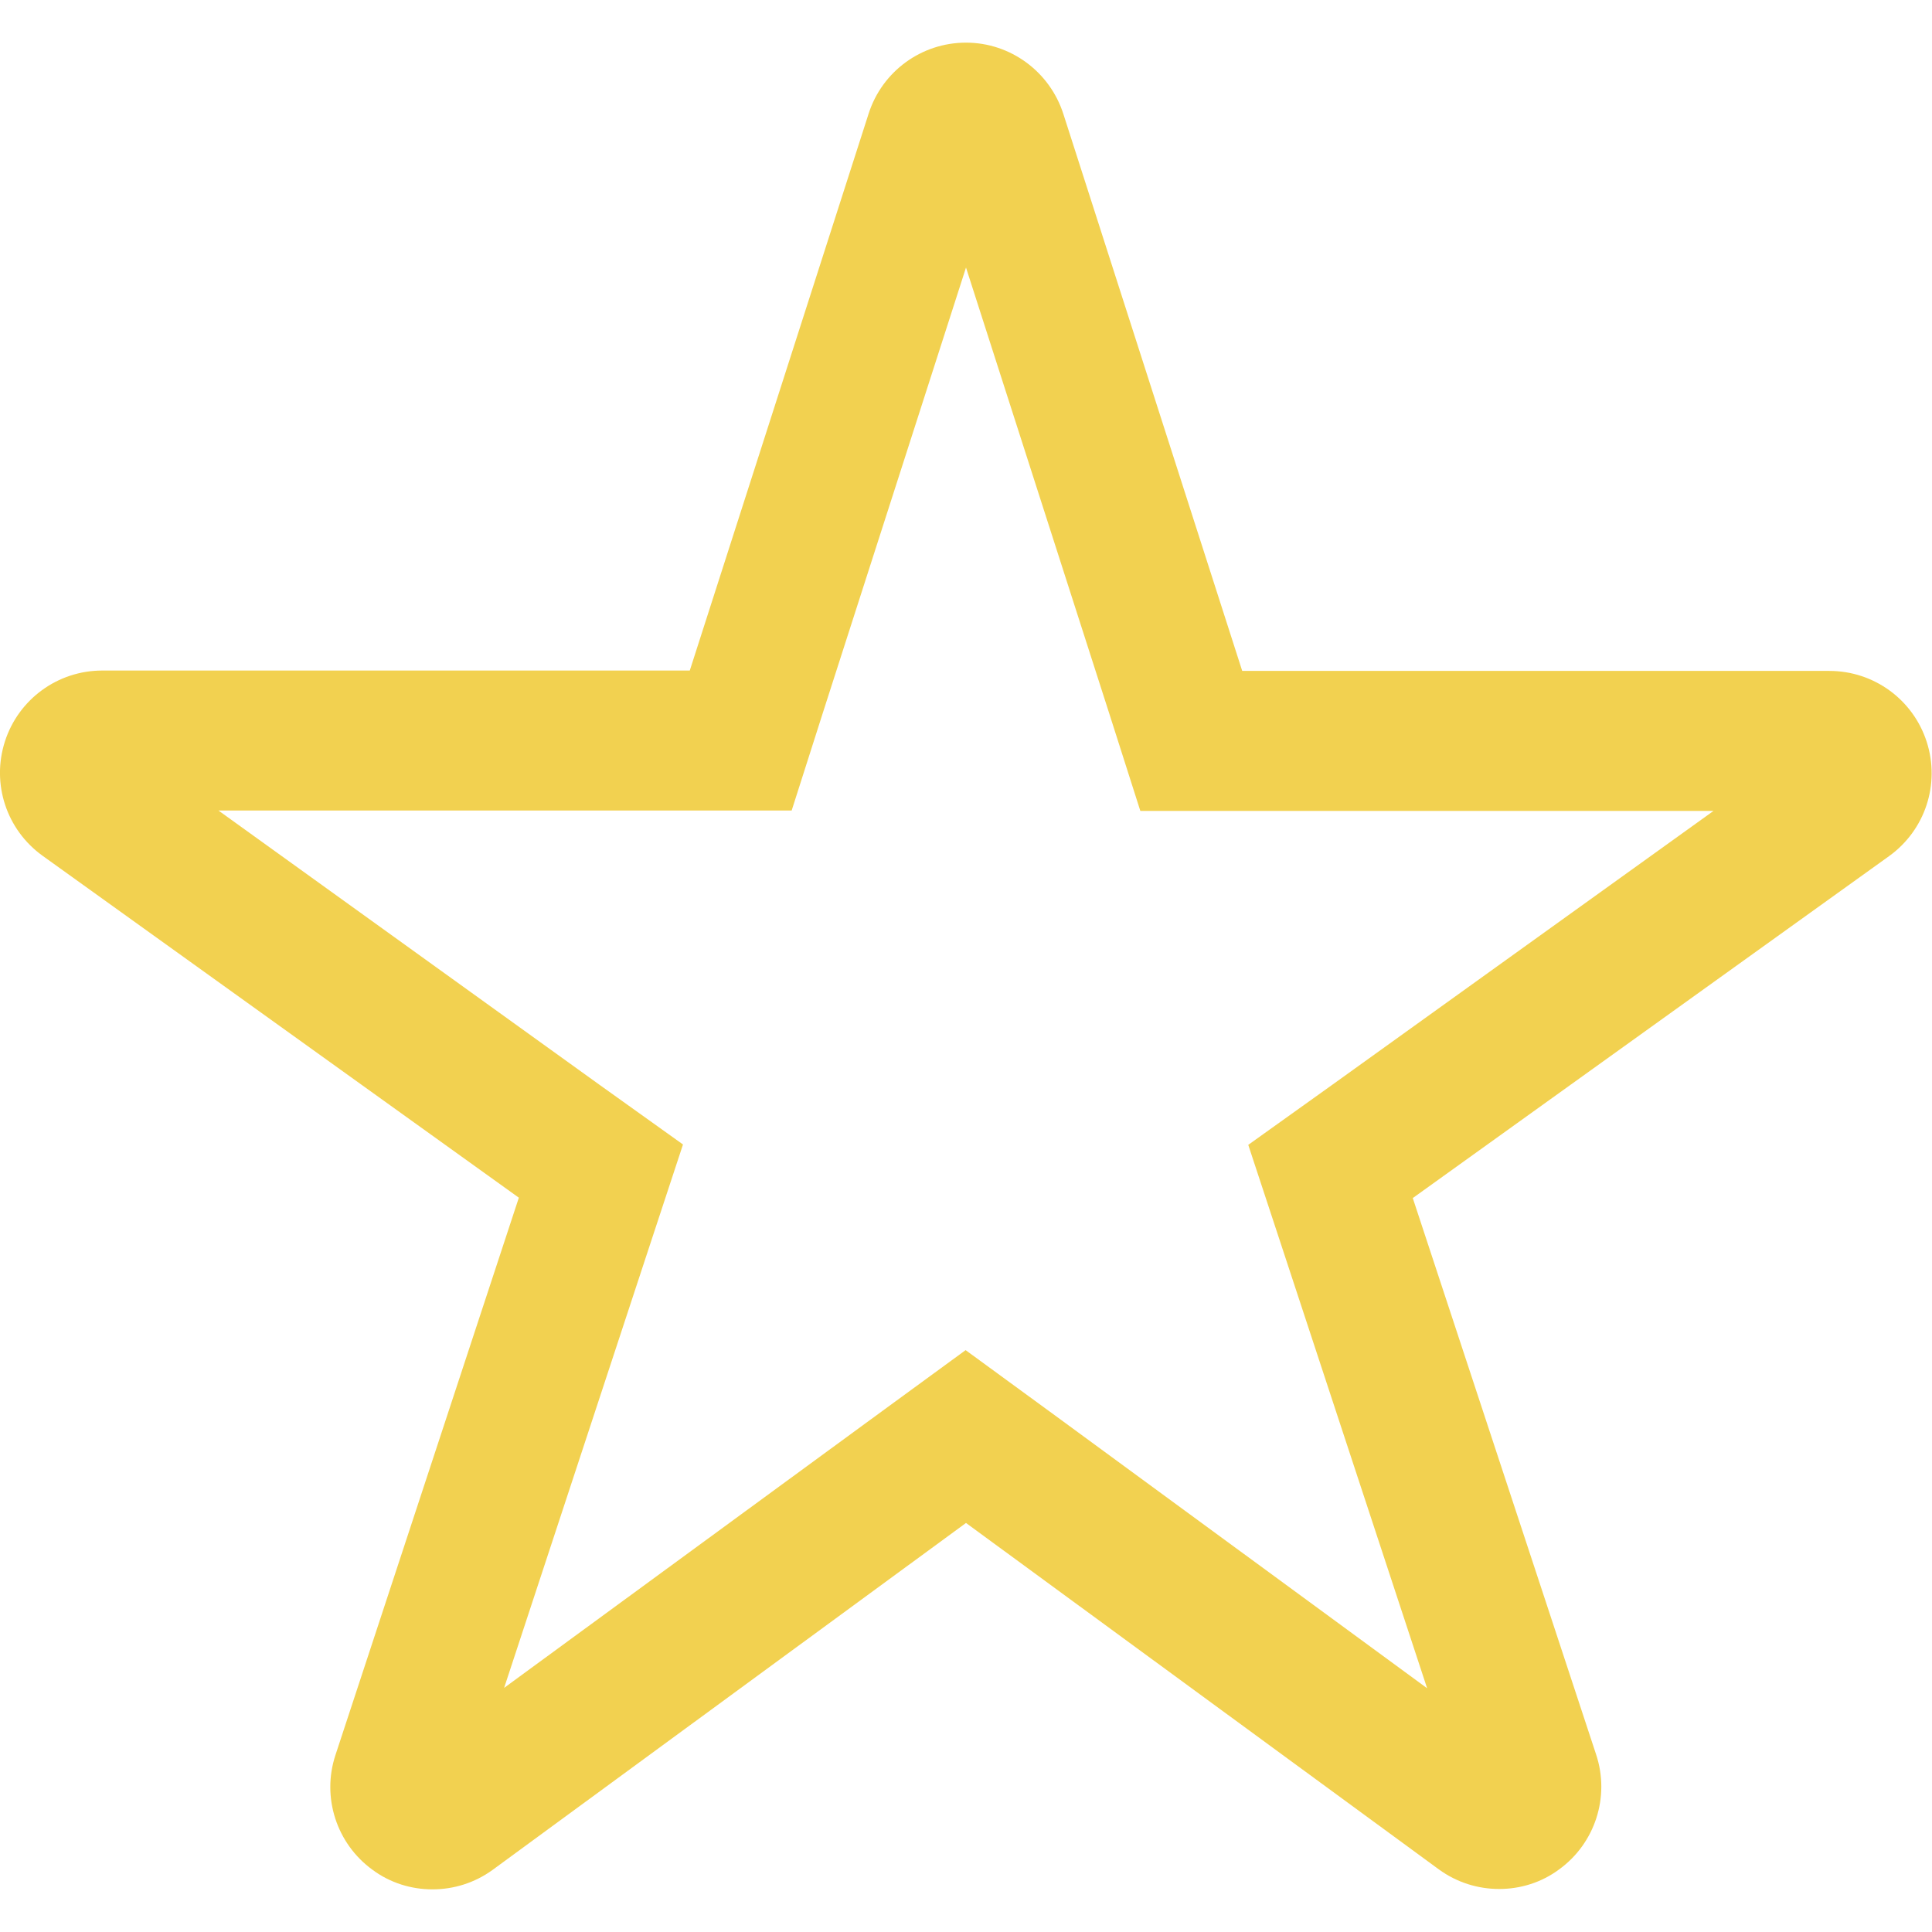
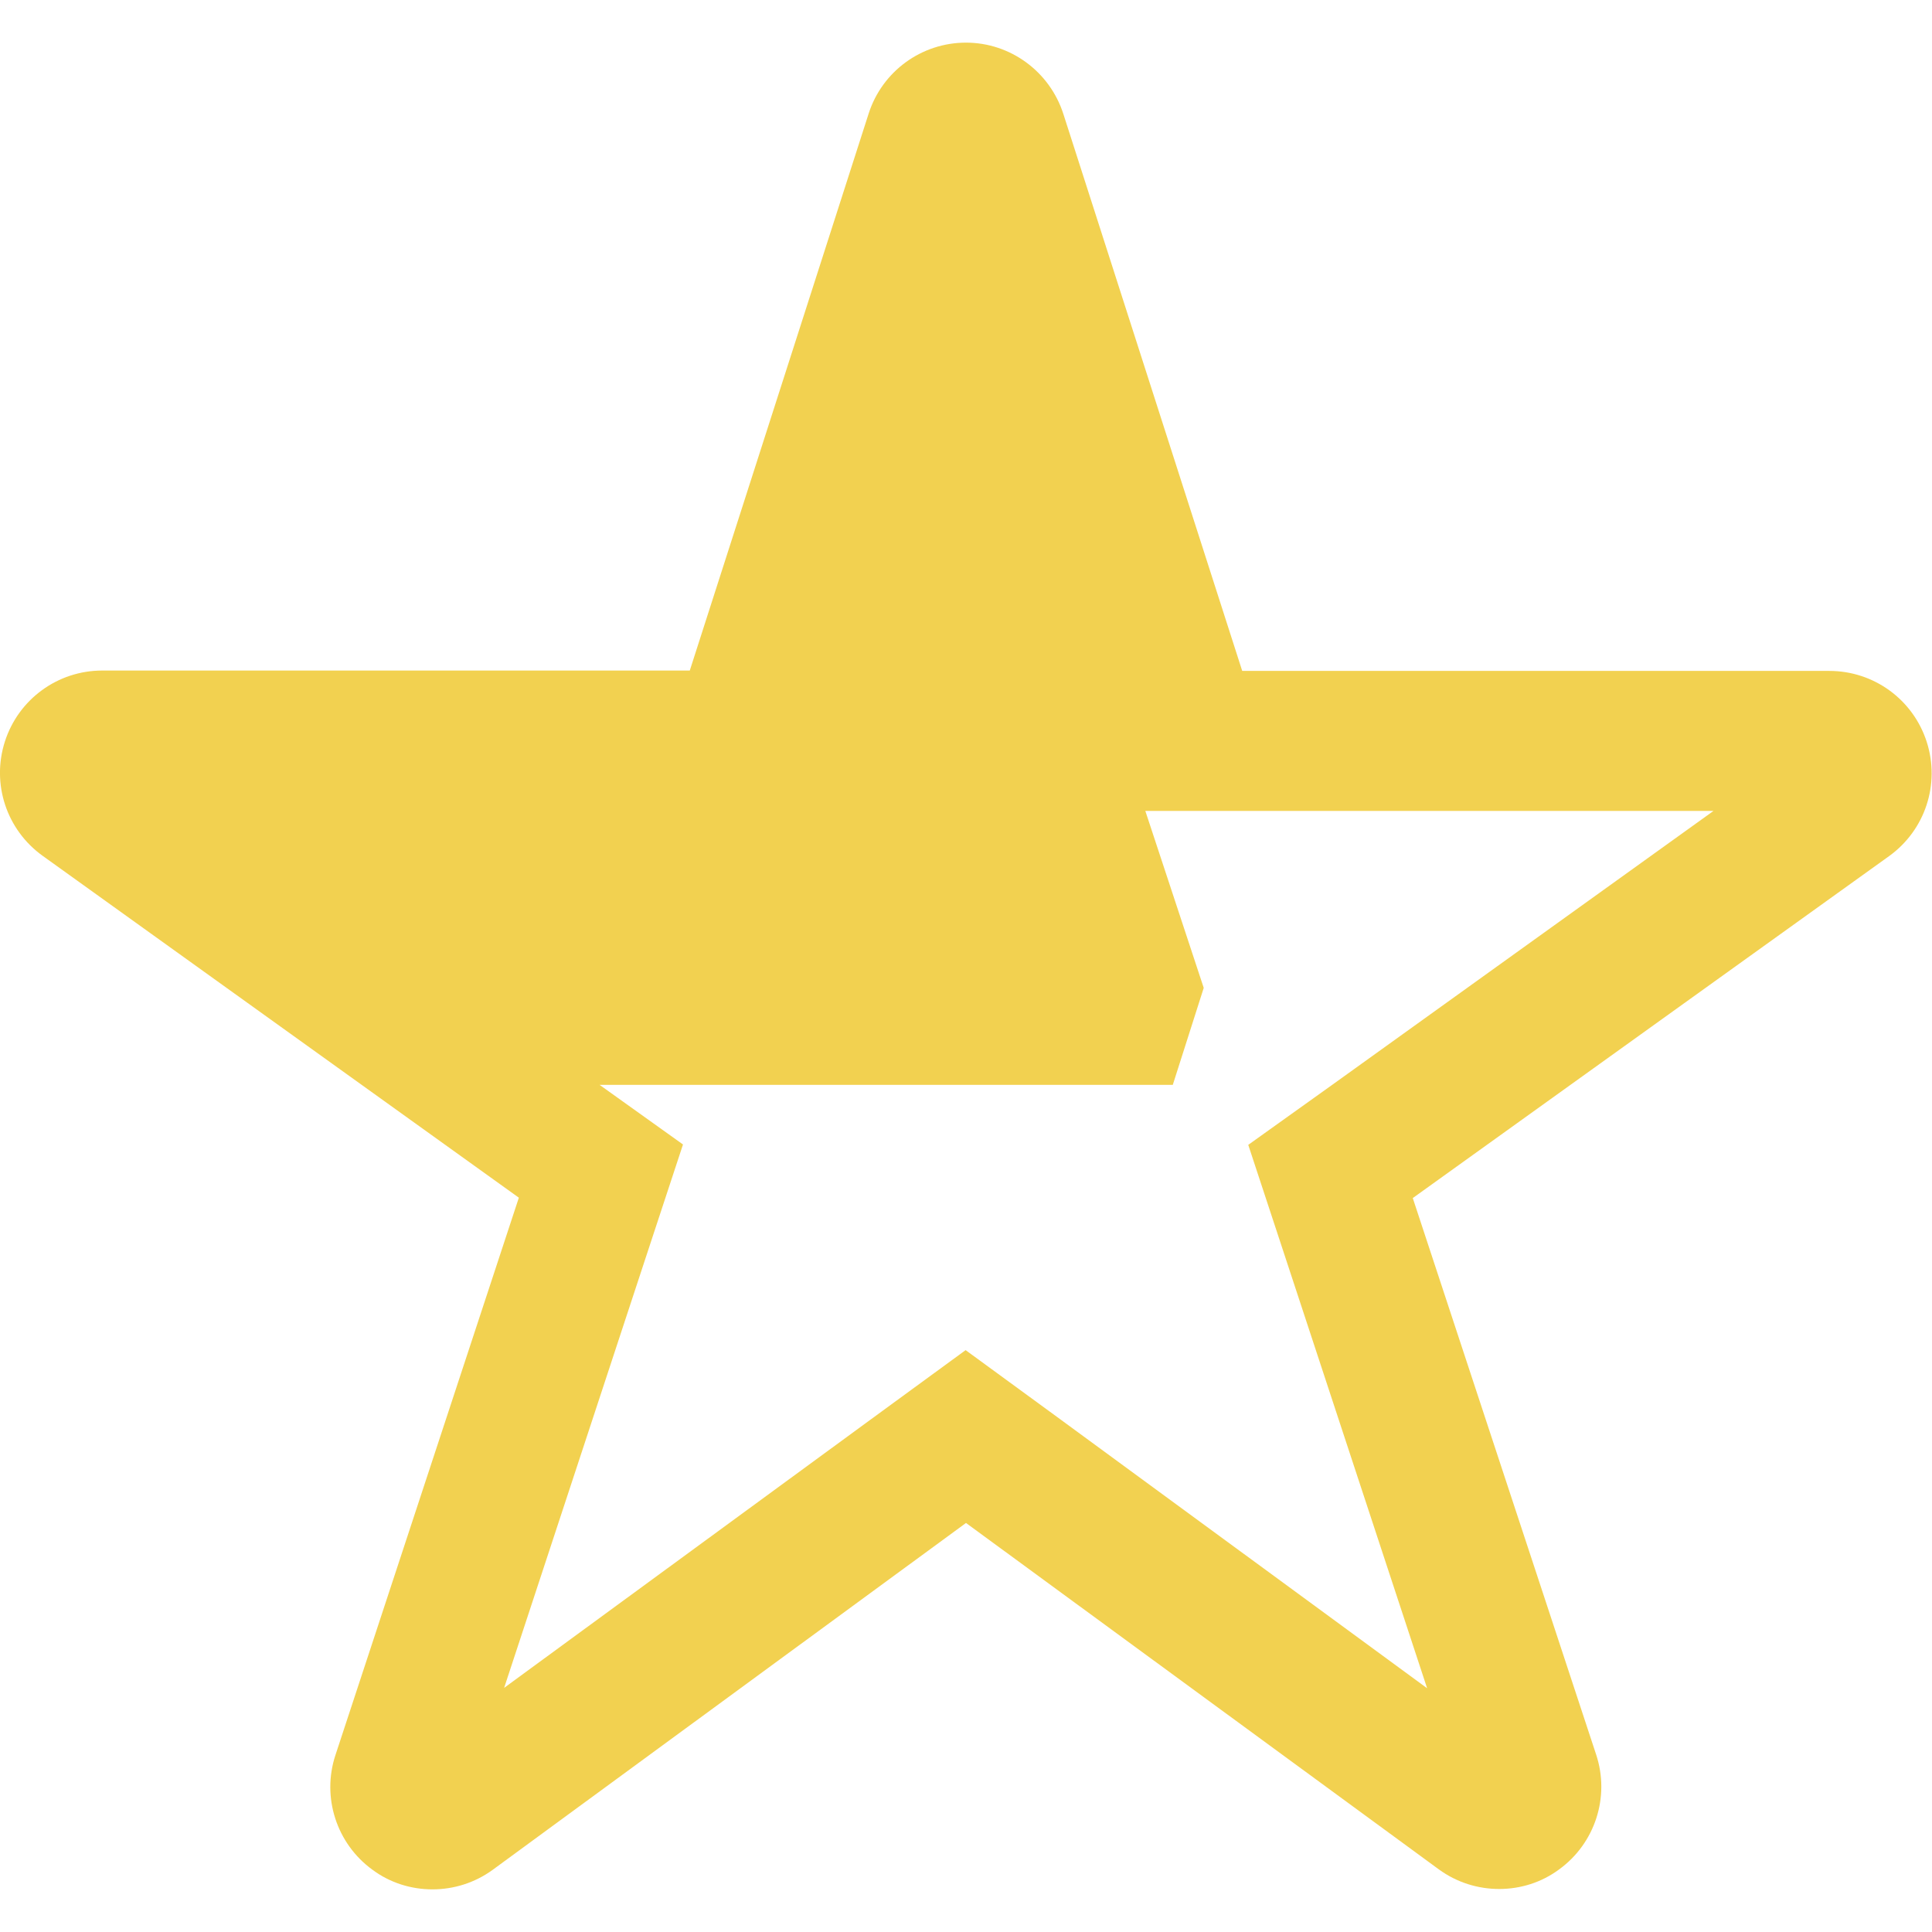
<svg xmlns="http://www.w3.org/2000/svg" version="1.1" id="_x32_" x="0px" y="0px" viewBox="0 0 512 512" style="enable-background:new 0 0 512 512;" xml:space="preserve">
  <style type="text/css">
	.st0{fill:#F2D150;}
</style>
  <g>
    <g>
-       <path class="st0" d="M256,70.9l38,118.3l8.2,25.7h27h124.9l-101.2,72.7l-22.1,15.8l8.5,25.8l38.9,118.2l-100.4-73.6l-21.9-16    l-21.9,16l-100.4,73.5l38.9-118.2l8.5-25.8l-22.1-15.8L57.9,214.8h124.9h27l8.2-25.7L256,70.9 M256,11.3    c-11.8,0-22.2,7.6-25.8,18.8l-47.4,147.6H27.1c-11.8,0-22.2,7.6-25.8,18.8c-3.6,11.2,0.4,23.4,10,30.3l126.2,90.6L88.9,465.1    c-3.7,11.2,0.3,23.5,9.8,30.4c4.7,3.5,10.3,5.2,15.9,5.2c5.6,0,11.2-1.7,16-5.2L256,403.6l125.3,91.8c4.8,3.5,10.4,5.2,16,5.2    c5.6,0,11.2-1.7,15.9-5.2c9.5-6.9,13.5-19.2,9.8-30.4l-48.6-147.5l126.2-90.6c9.6-6.9,13.6-19.1,10-30.3    c-3.6-11.2-14-18.8-25.8-18.8H329.2L281.8,30.2C278.2,19,267.8,11.3,256,11.3L256,11.3z" />
+       <path class="st0" d="M256,70.9l38,118.3l8.2,25.7h27h124.9l-101.2,72.7l-22.1,15.8l8.5,25.8l38.9,118.2l-100.4-73.6l-21.9-16    l-21.9,16l-100.4,73.5l38.9-118.2l8.5-25.8l-22.1-15.8h124.9h27l8.2-25.7L256,70.9 M256,11.3    c-11.8,0-22.2,7.6-25.8,18.8l-47.4,147.6H27.1c-11.8,0-22.2,7.6-25.8,18.8c-3.6,11.2,0.4,23.4,10,30.3l126.2,90.6L88.9,465.1    c-3.7,11.2,0.3,23.5,9.8,30.4c4.7,3.5,10.3,5.2,15.9,5.2c5.6,0,11.2-1.7,16-5.2L256,403.6l125.3,91.8c4.8,3.5,10.4,5.2,16,5.2    c5.6,0,11.2-1.7,15.9-5.2c9.5-6.9,13.5-19.2,9.8-30.4l-48.6-147.5l126.2-90.6c9.6-6.9,13.6-19.1,10-30.3    c-3.6-11.2-14-18.8-25.8-18.8H329.2L281.8,30.2C278.2,19,267.8,11.3,256,11.3L256,11.3z" />
    </g>
  </g>
</svg>